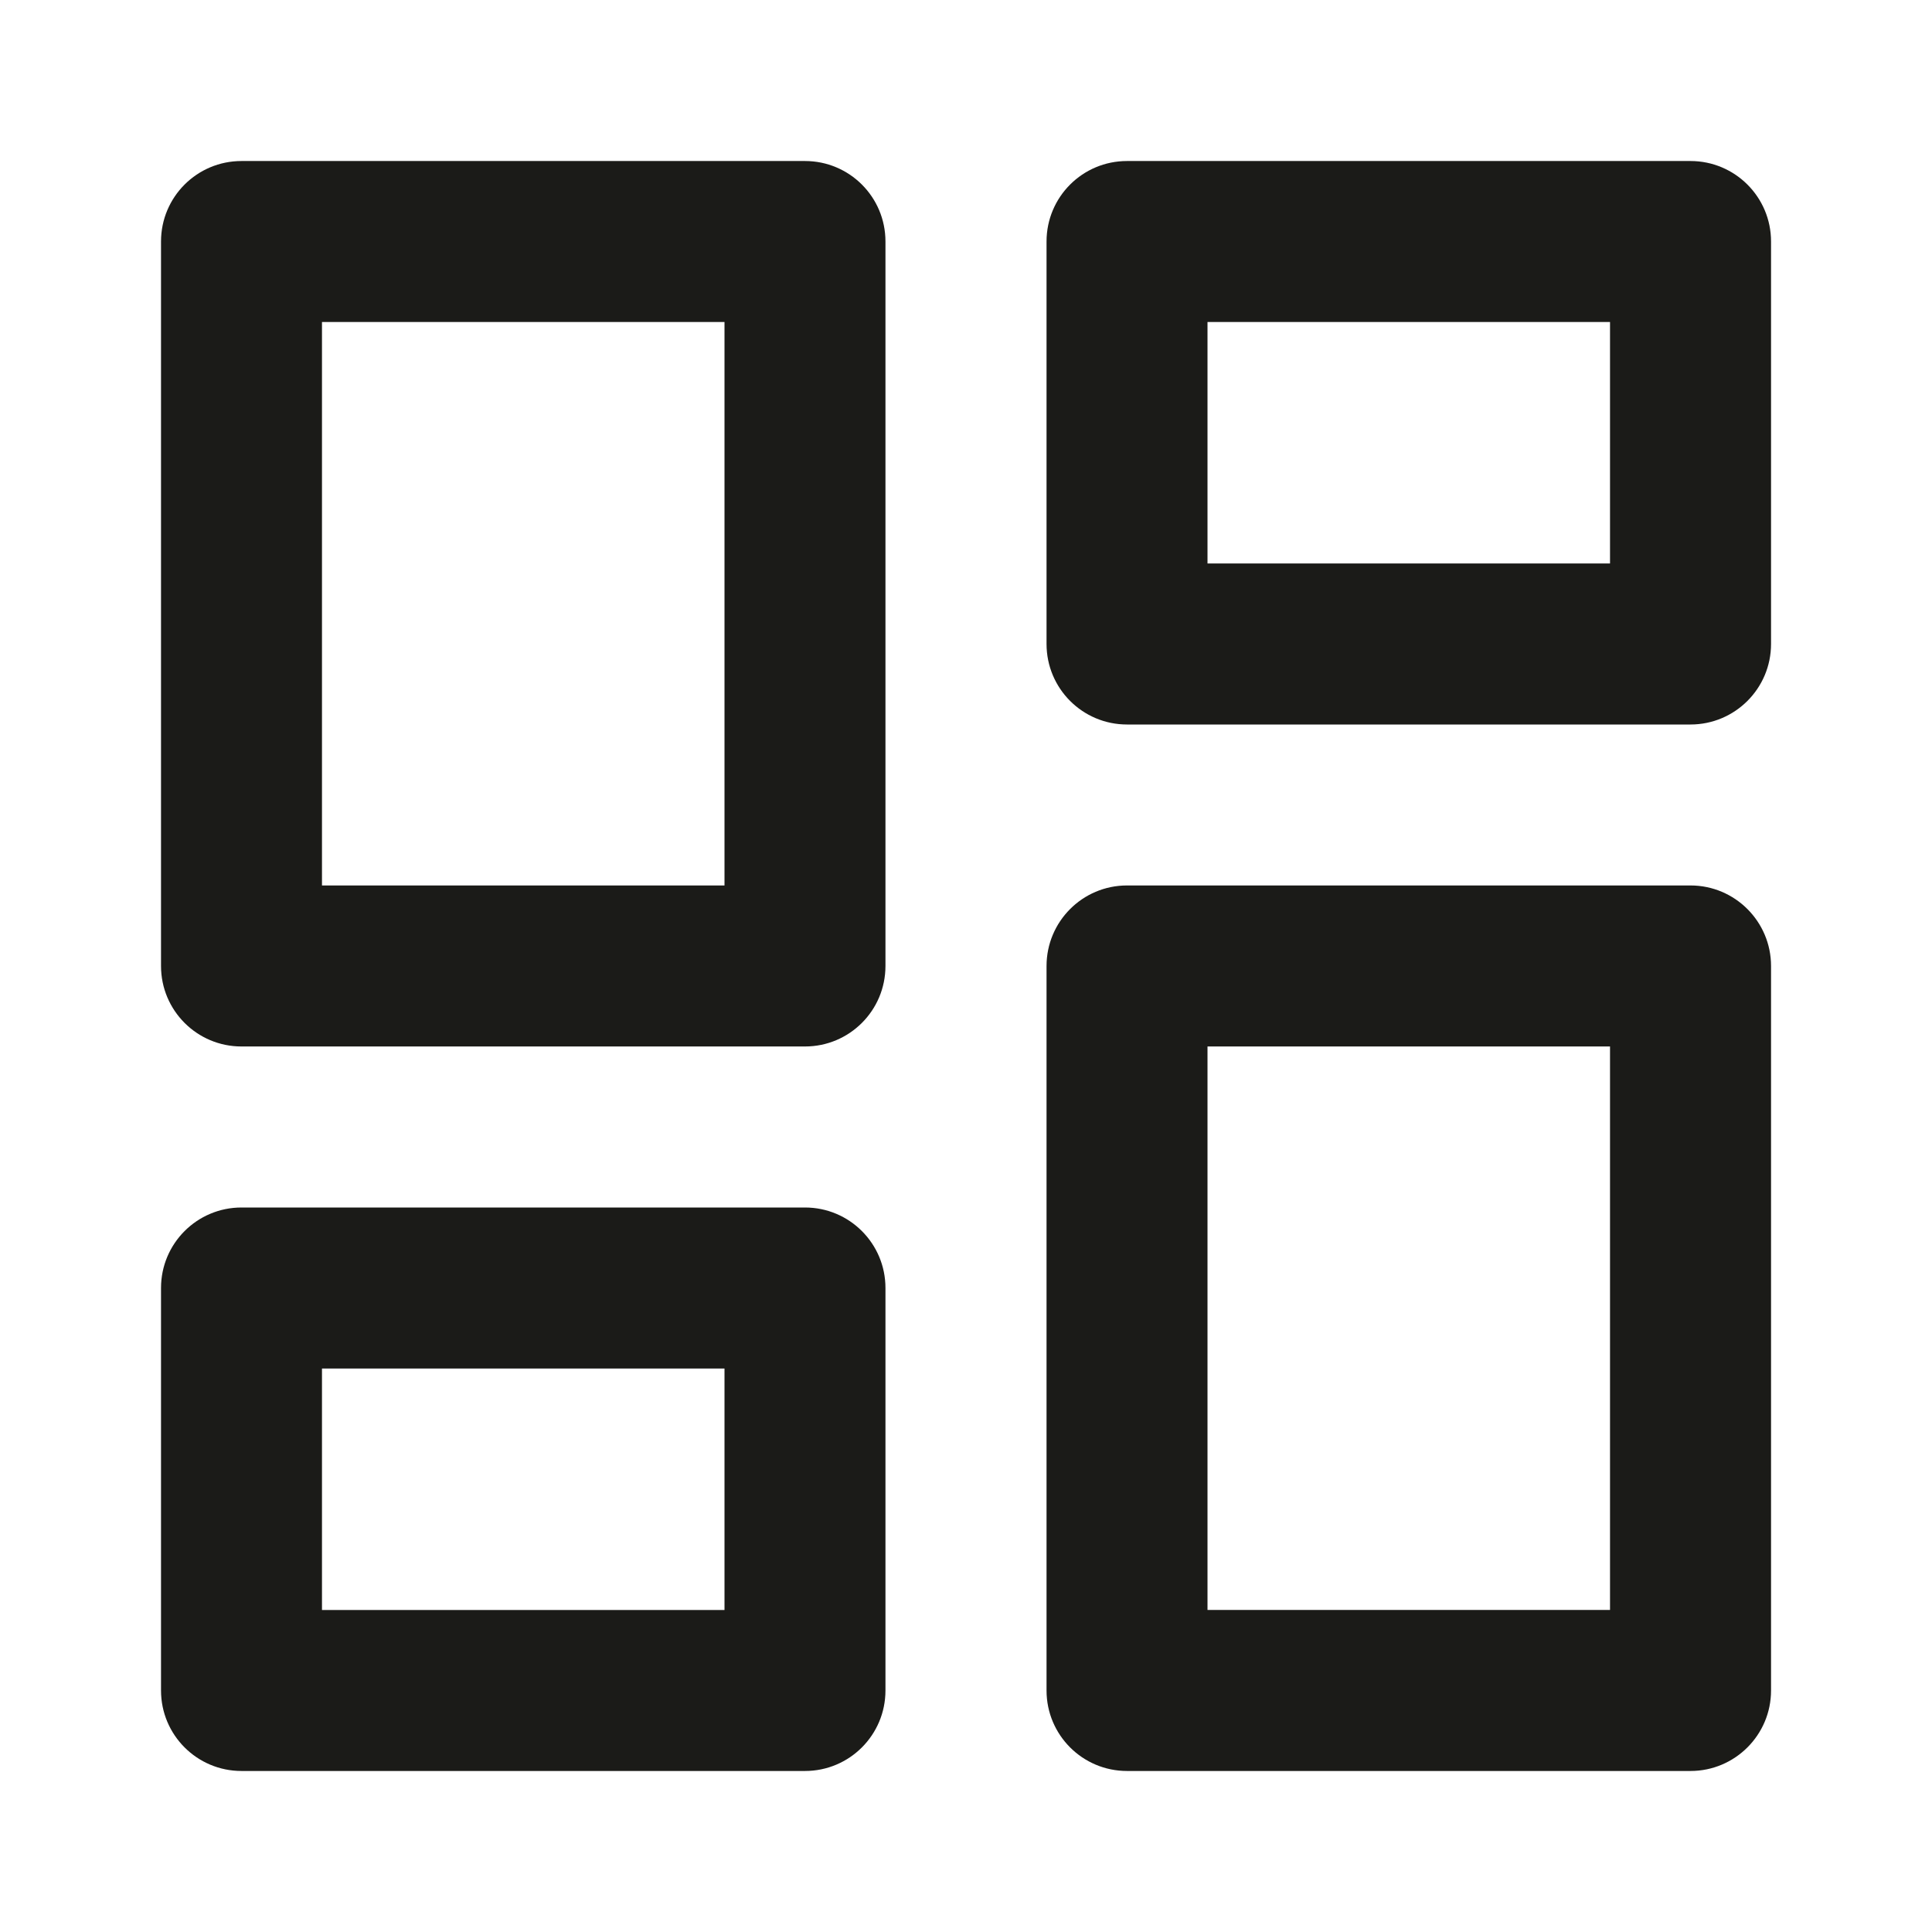
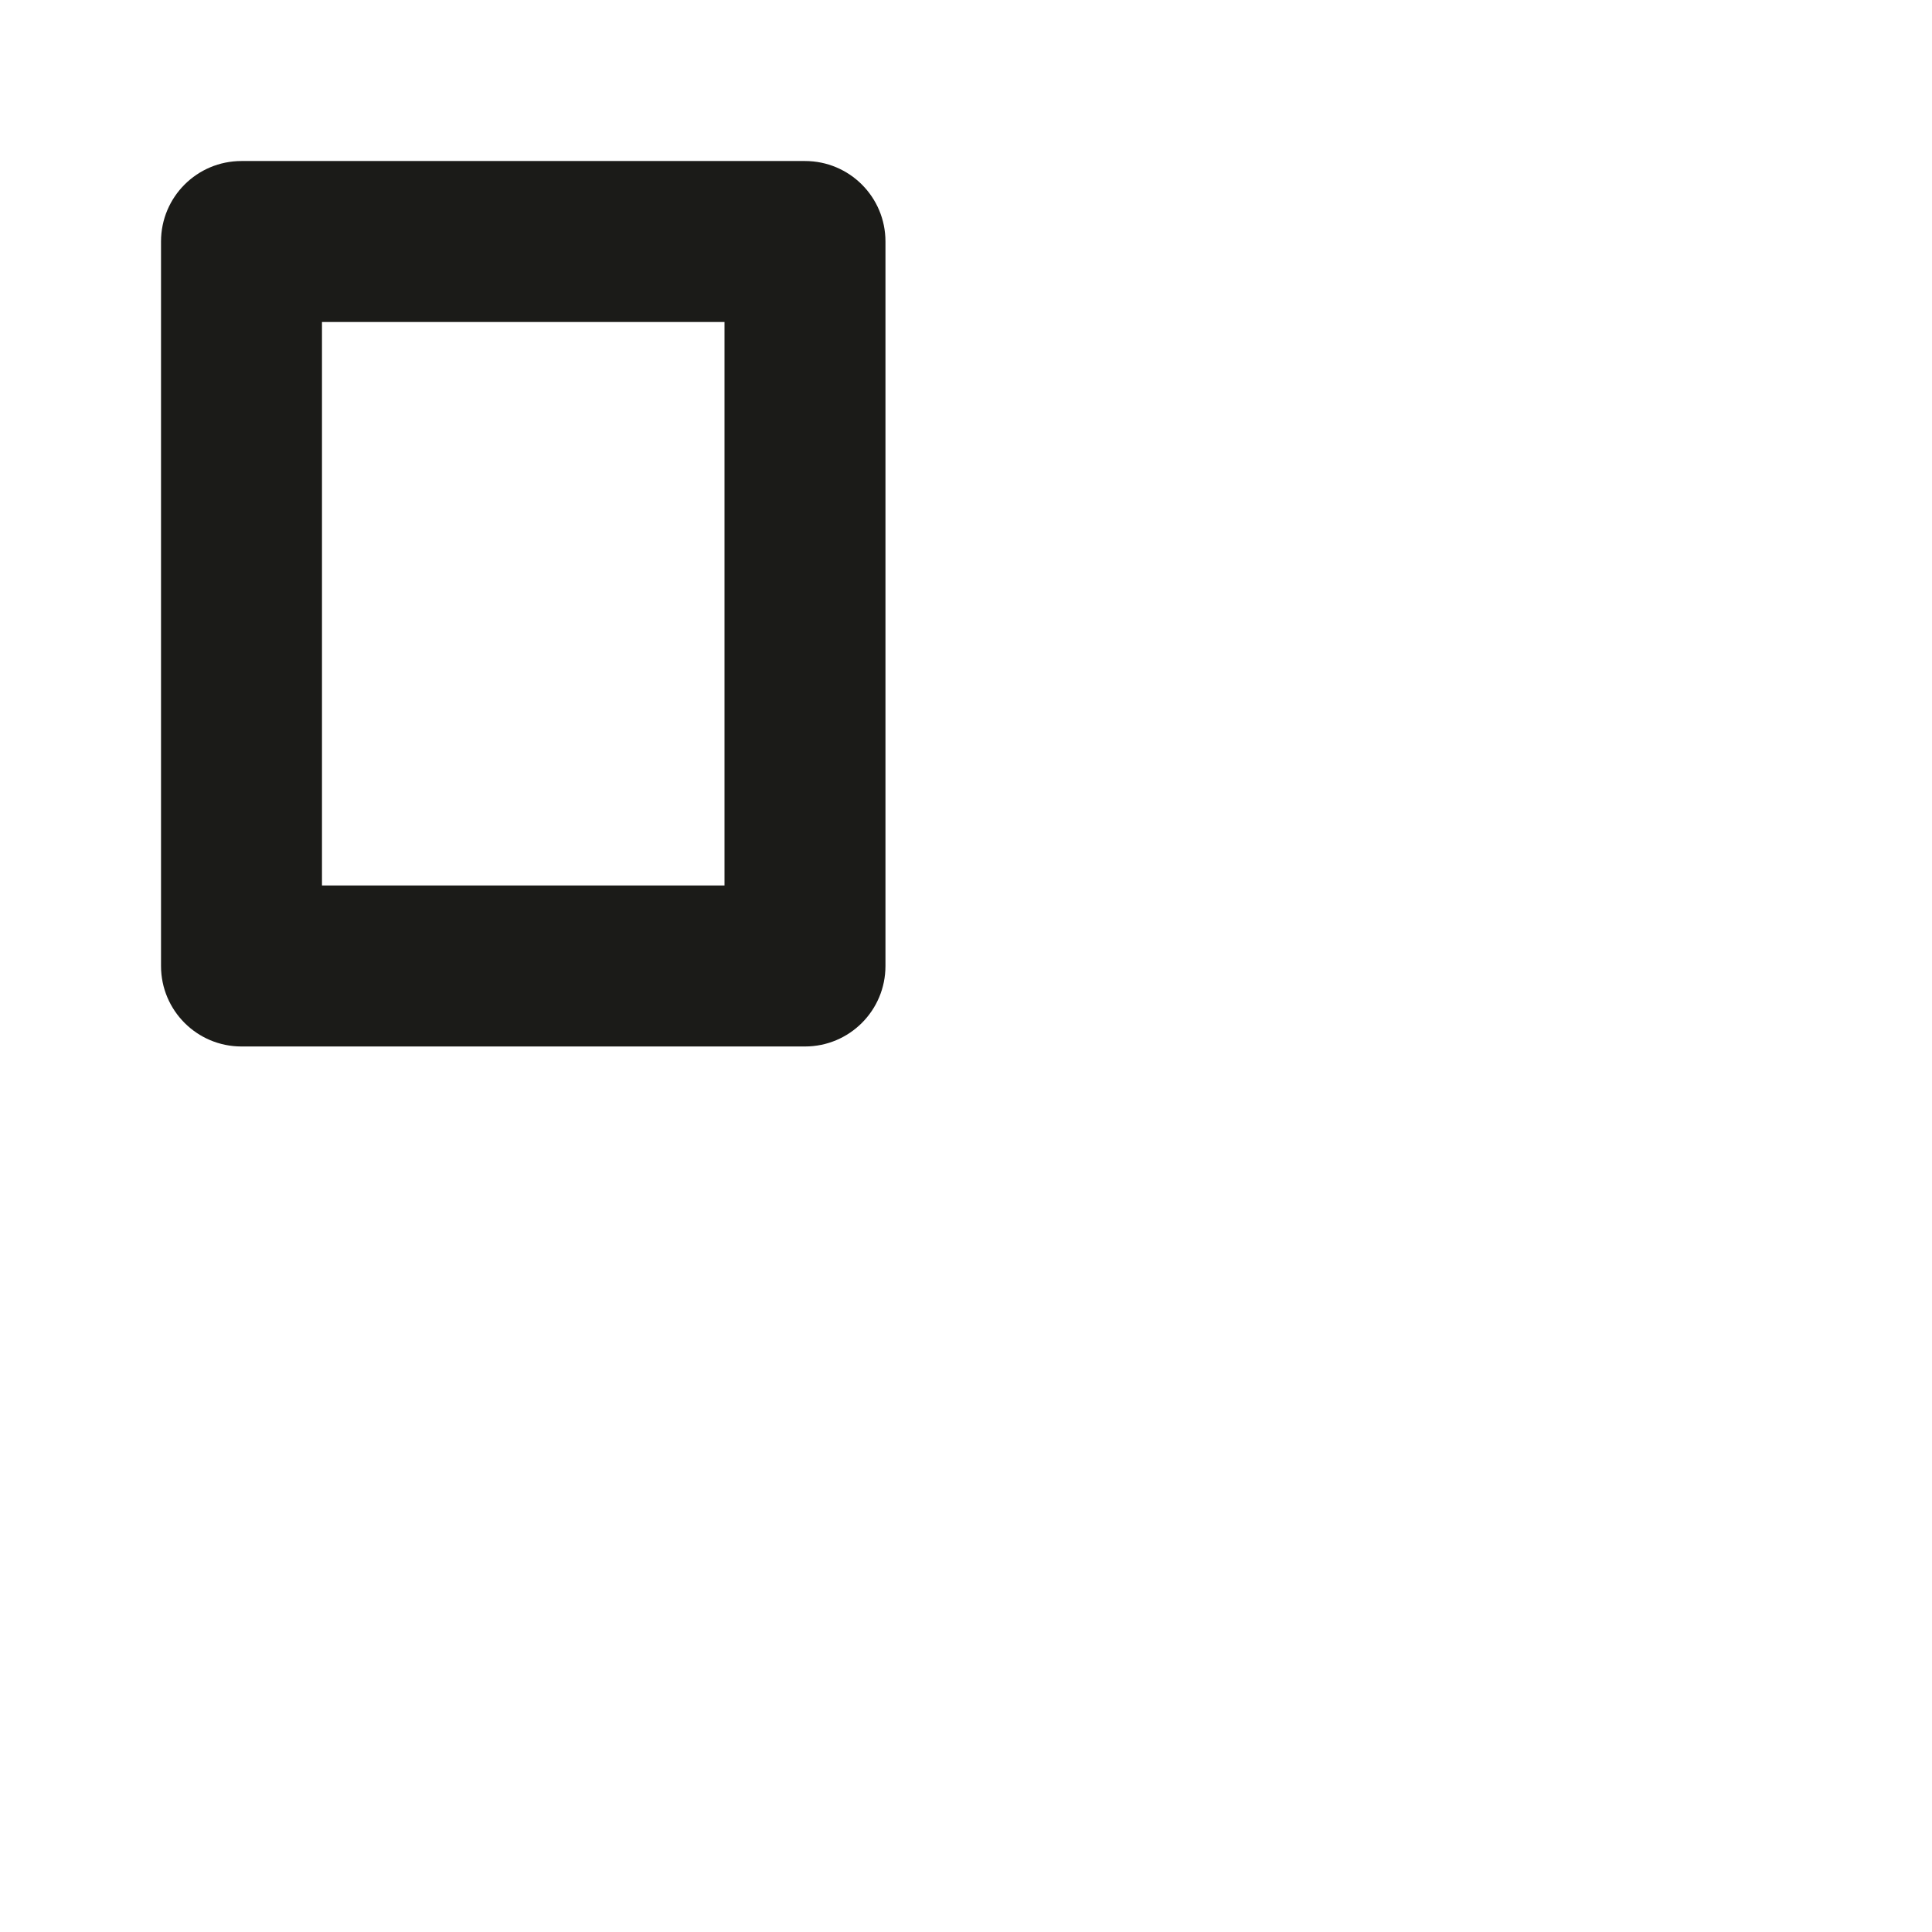
<svg xmlns="http://www.w3.org/2000/svg" width="32" height="32" viewBox="0 0 32 32" fill="none">
  <path fill-rule="evenodd" clip-rule="evenodd" d="M2.667 4C2.667 3.263 3.263 2.667 4 2.667H13.333C14.07 2.667 14.666 3.263 14.666 4V16C14.666 16.736 14.07 17.333 13.333 17.333H4C3.263 17.333 2.667 16.736 2.667 16V4ZM5.333 5.333V14.666H12V5.333H5.333Z" fill="#1B1B18" />
-   <path fill-rule="evenodd" clip-rule="evenodd" d="M17.334 4C17.334 3.263 17.93 2.667 18.667 2.667H28C28.736 2.667 29.334 3.263 29.334 4V10.666C29.334 11.403 28.736 12 28 12H18.667C17.93 12 17.334 11.403 17.334 10.666V4ZM20 5.333V9.333H26.667V5.333H20Z" fill="#1B1B18" />
-   <path fill-rule="evenodd" clip-rule="evenodd" d="M17.334 16C17.334 15.264 17.93 14.666 18.667 14.666H28C28.736 14.666 29.334 15.264 29.334 16V28C29.334 28.736 28.736 29.333 28 29.333H18.667C17.93 29.333 17.334 28.736 17.334 28V16ZM20 17.333V26.666H26.667V17.333H20Z" fill="#1B1B18" />
-   <path fill-rule="evenodd" clip-rule="evenodd" d="M2.667 21.333C2.667 20.597 3.263 20 4 20H13.333C14.07 20 14.666 20.597 14.666 21.333V28C14.666 28.736 14.07 29.333 13.333 29.333H4C3.263 29.333 2.667 28.736 2.667 28V21.333ZM5.333 22.667V26.667H12V22.667H5.333Z" fill="#1B1B18" />
</svg>